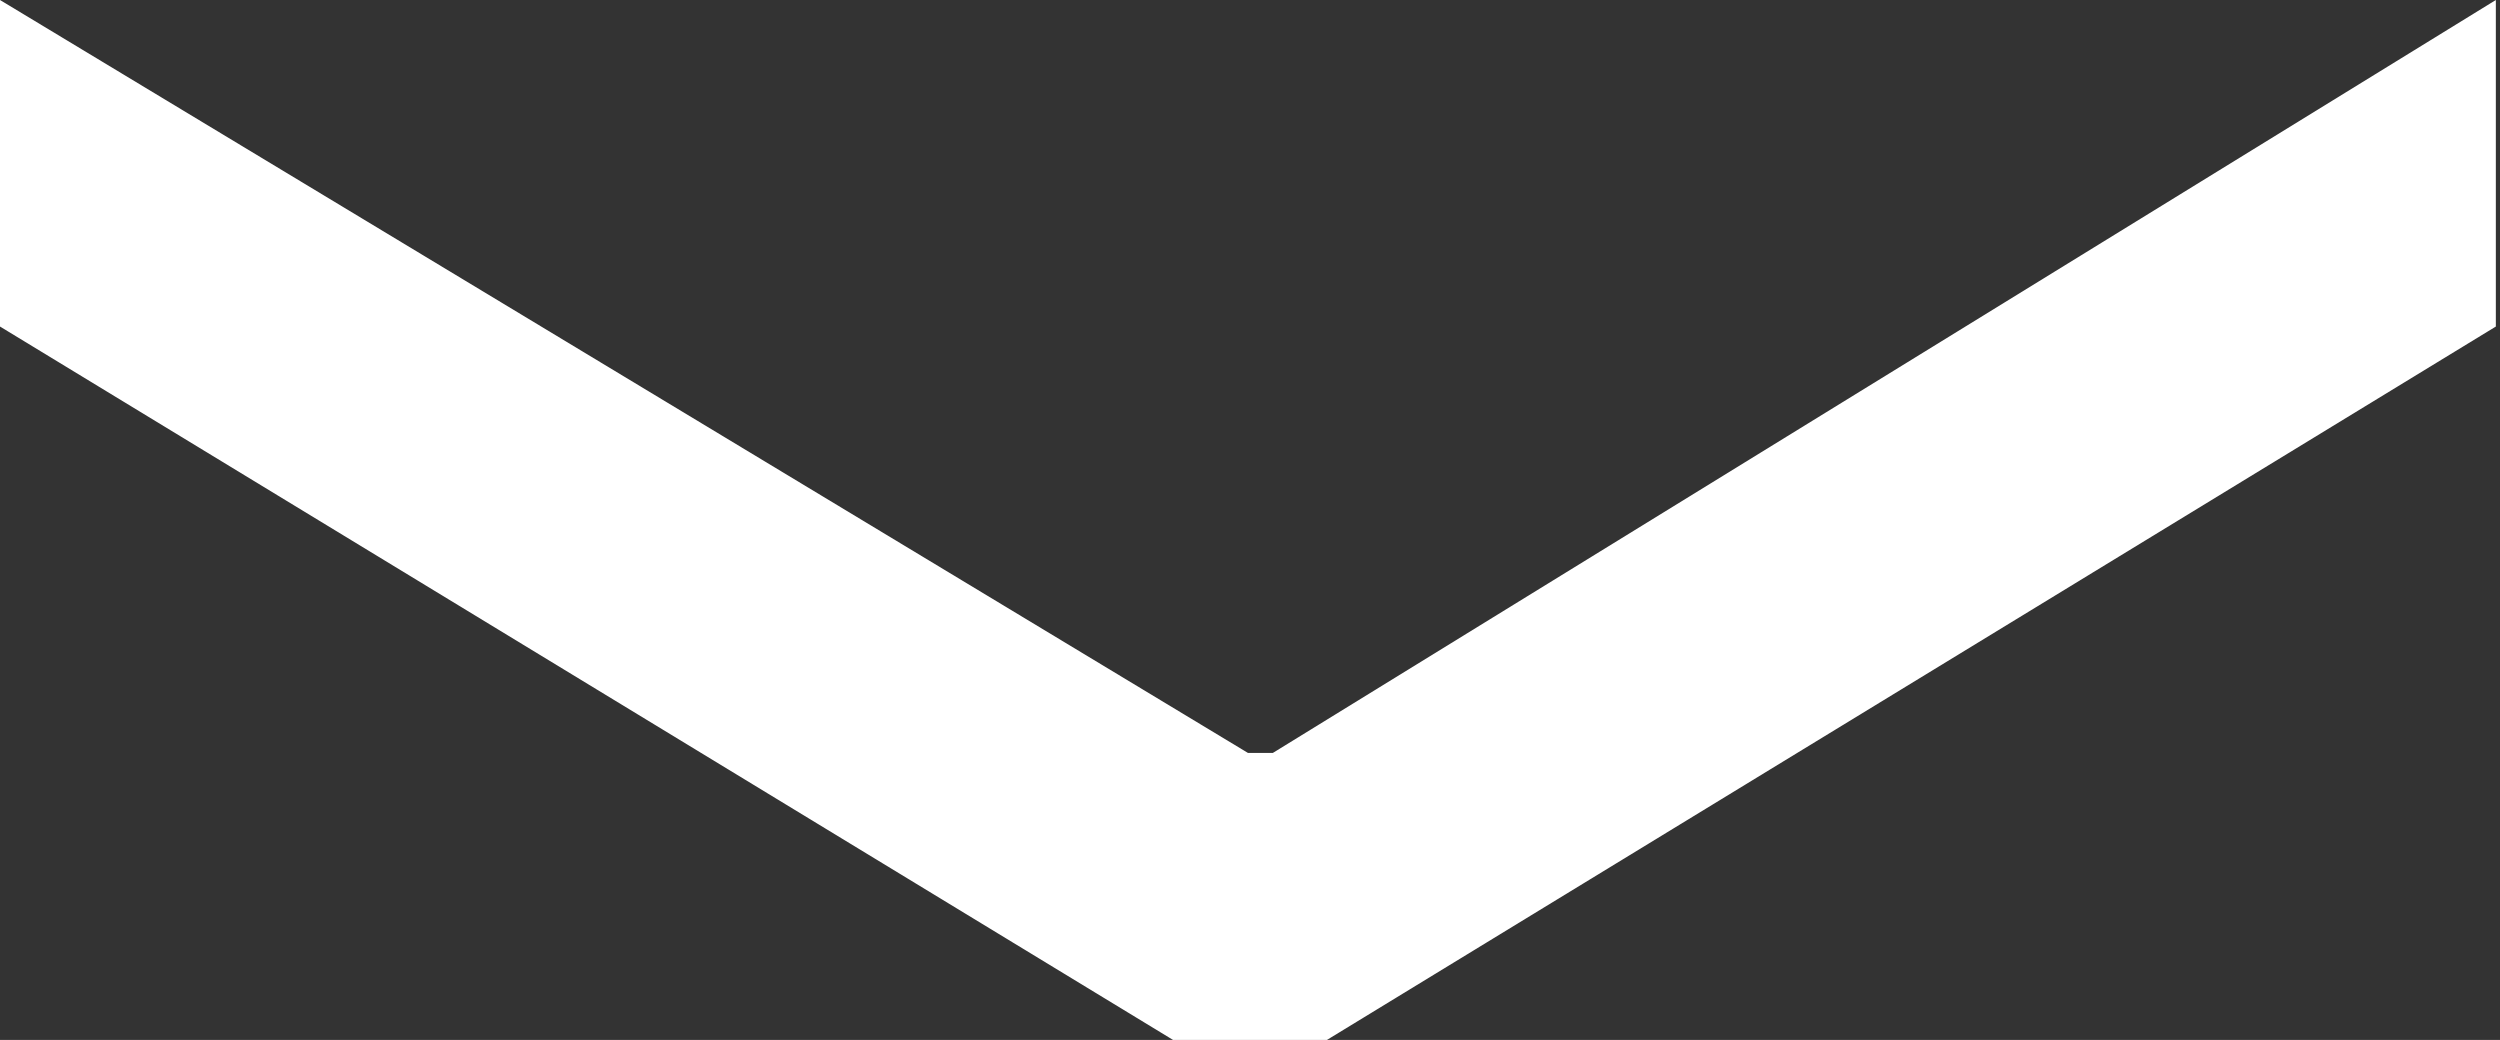
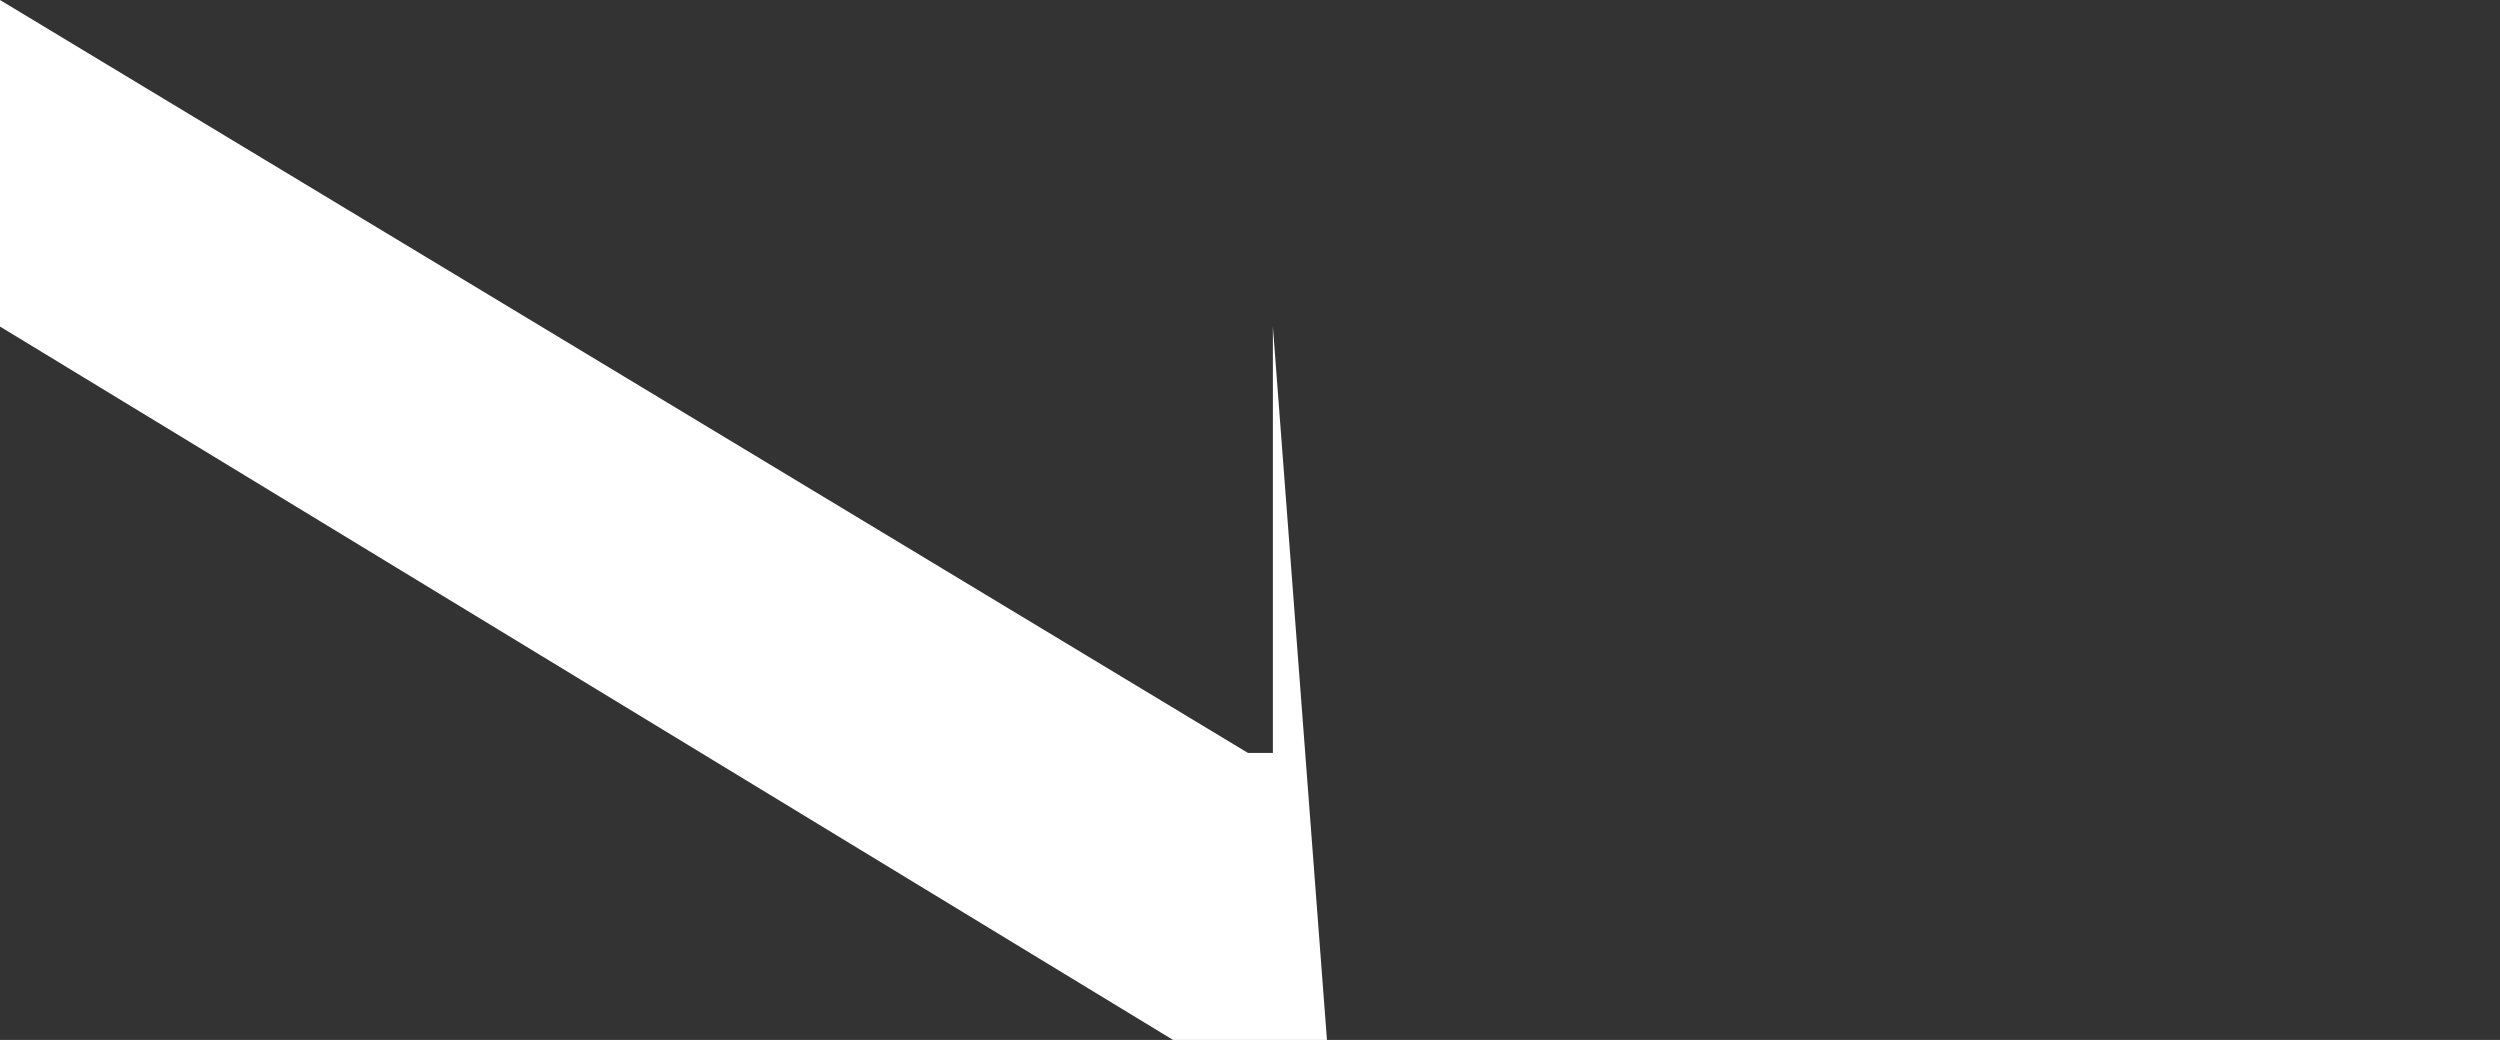
<svg xmlns="http://www.w3.org/2000/svg" viewBox="0 0 12.02 5">
  <rect x="0" y="0" width="12.02" height="5" fill="#333333" stroke="none" />
  <defs>
    <style>.a{fill:#fff;}</style>
  </defs>
-   <path class="a" d="M0,0,6,3.62h.12L12,0V1.57L6.38,5H5.64L0,1.57Z" />
+   <path class="a" d="M0,0,6,3.62h.12V1.57L6.38,5H5.64L0,1.57Z" />
</svg>